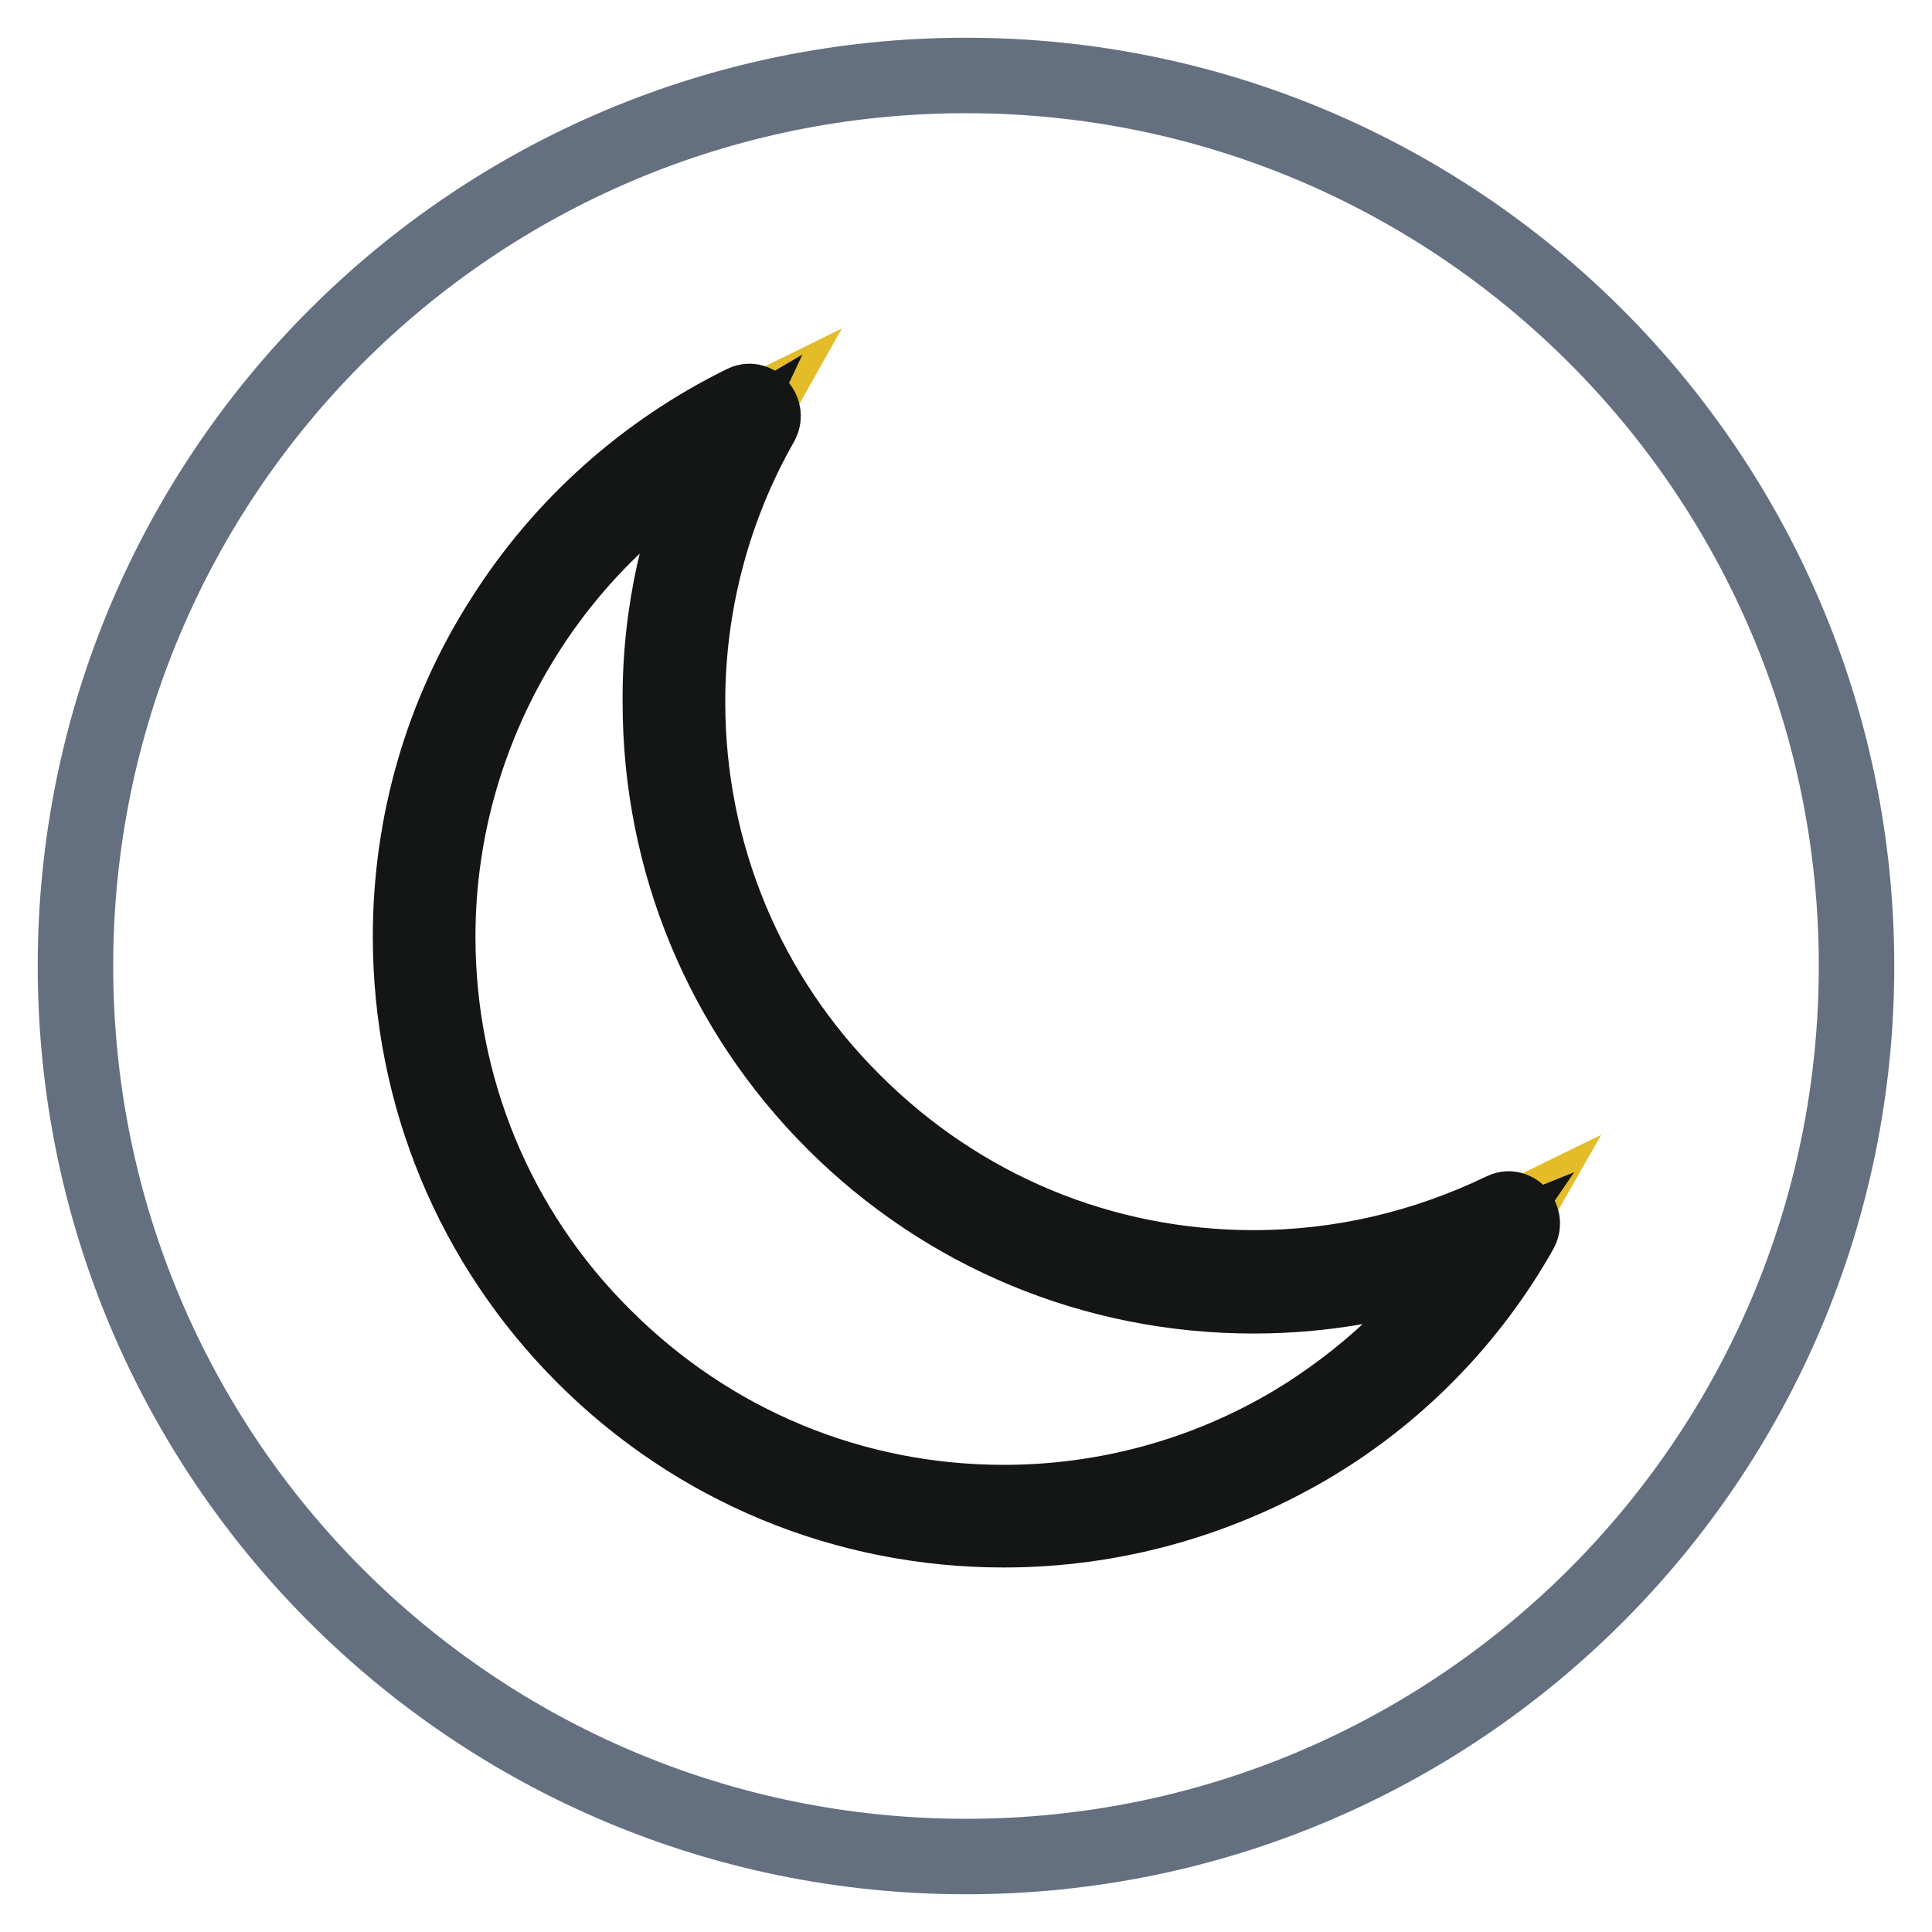
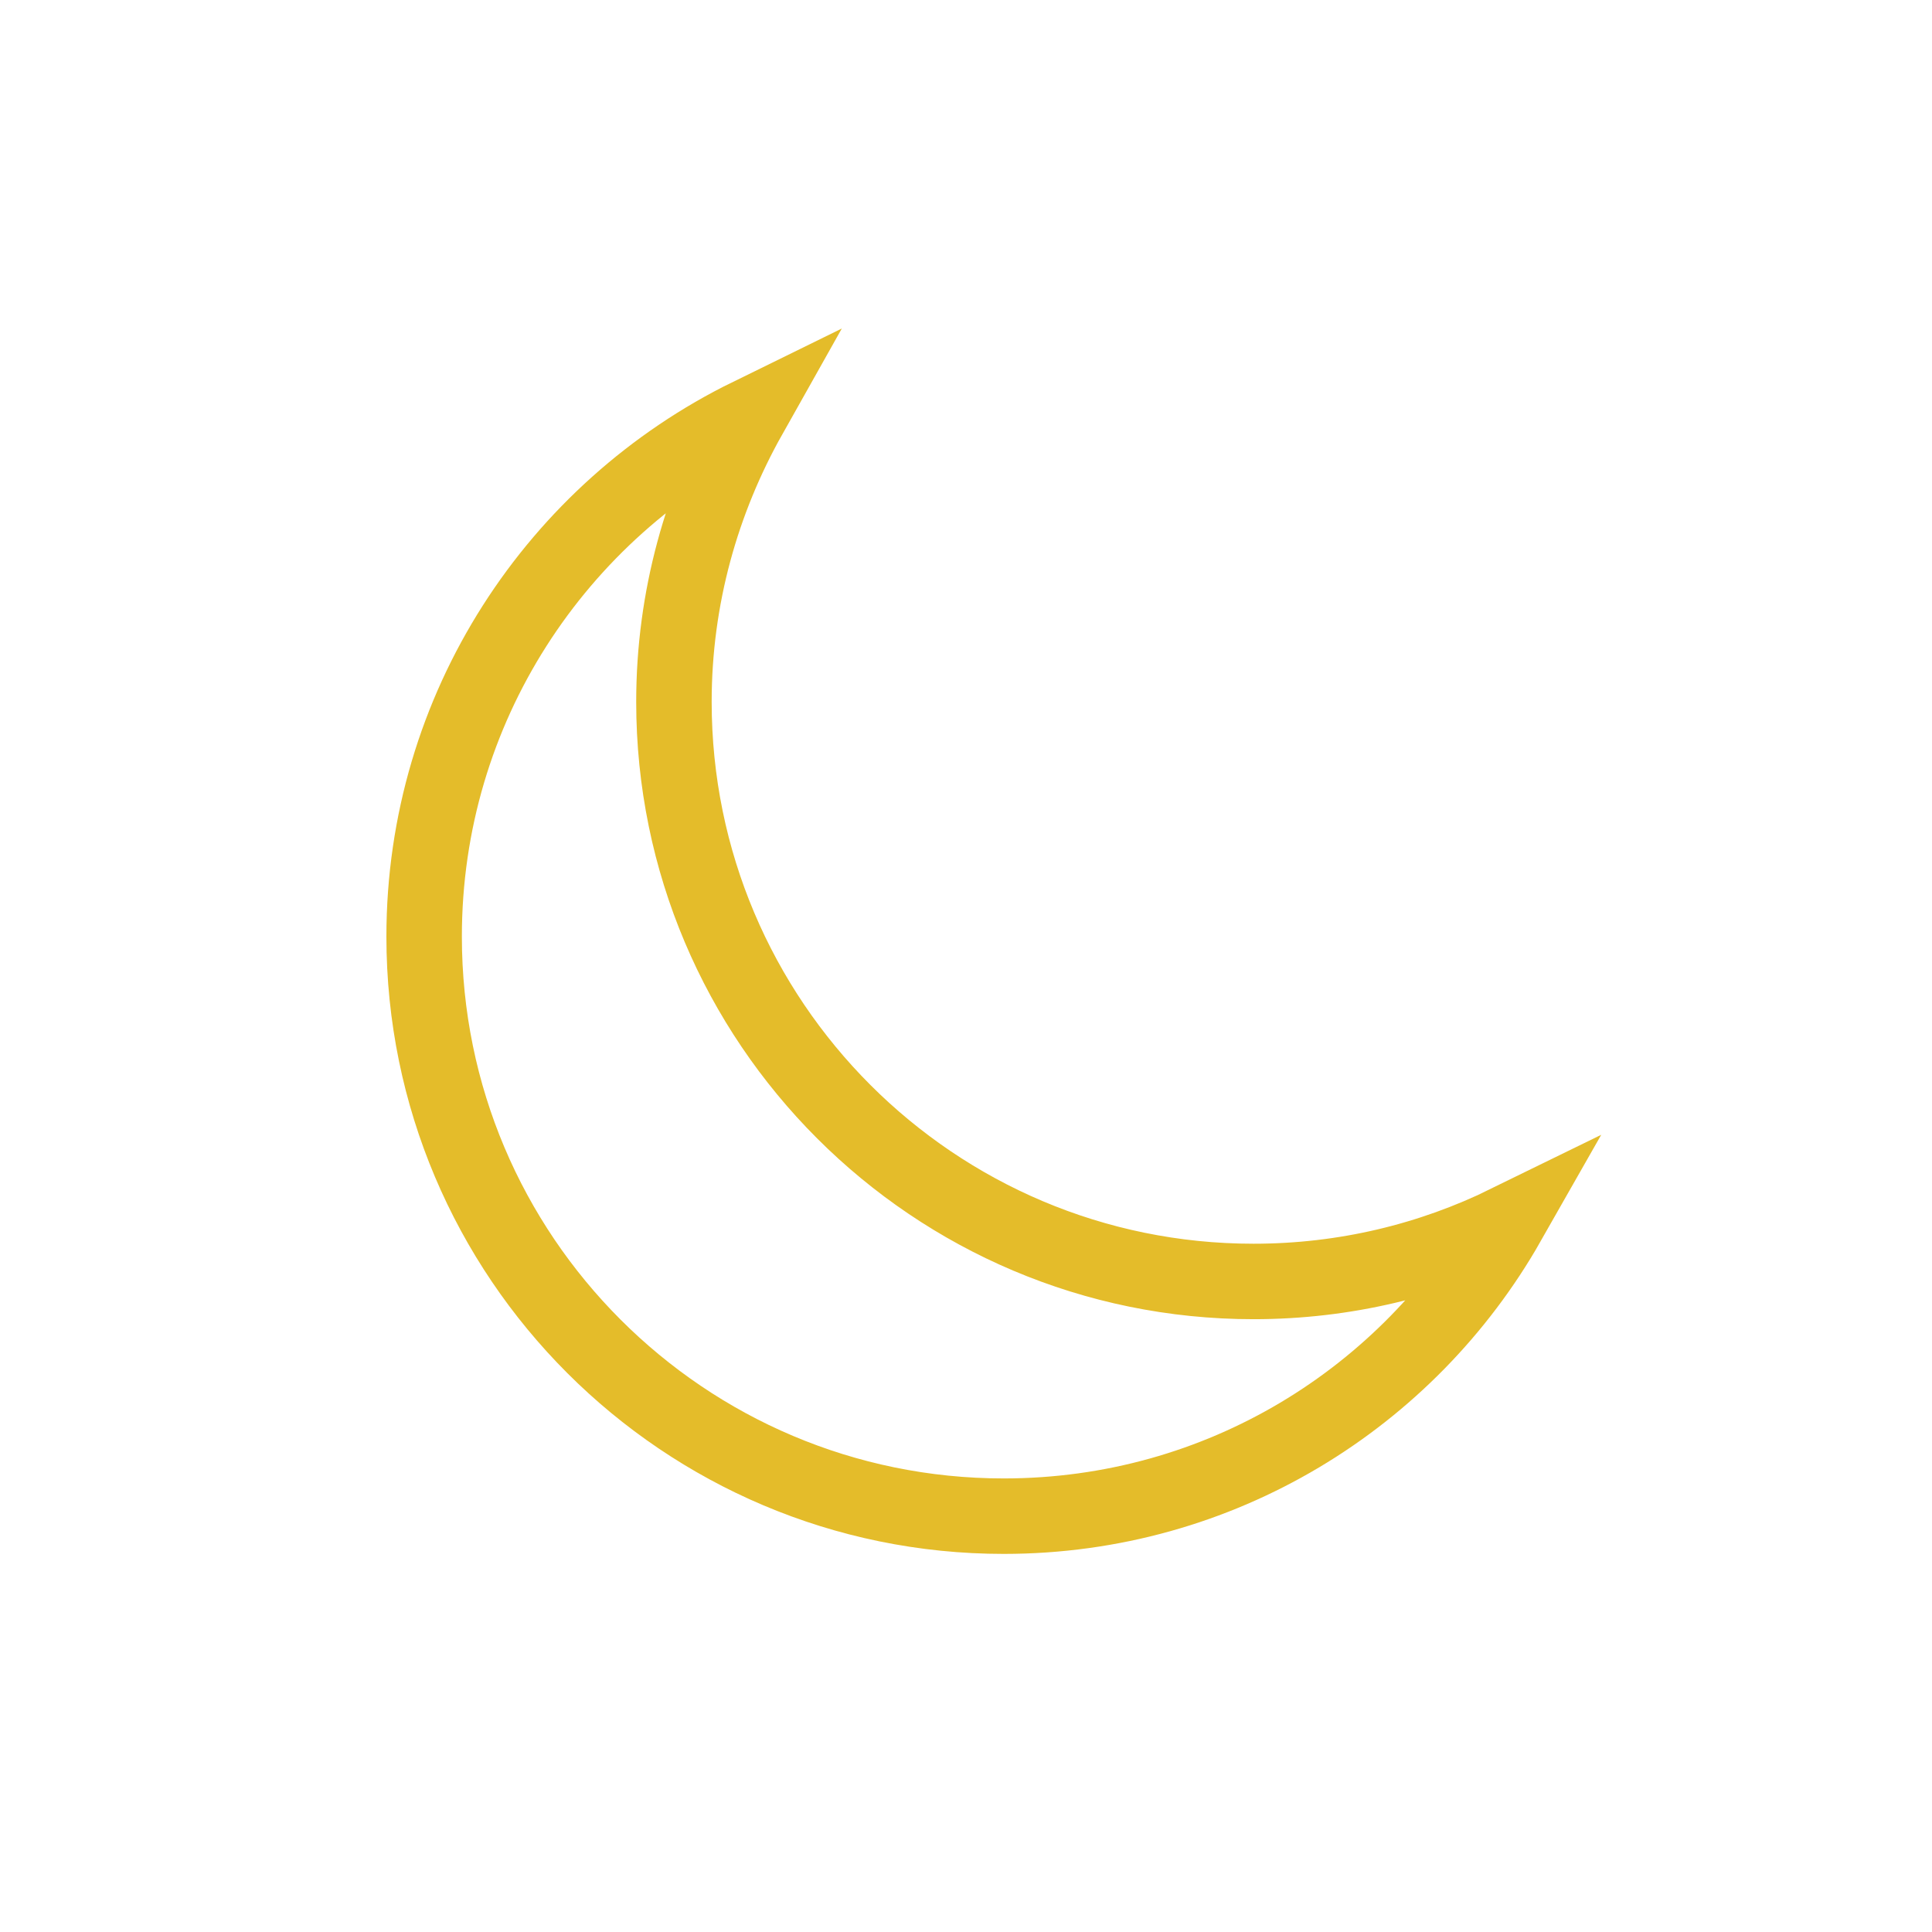
<svg xmlns="http://www.w3.org/2000/svg" version="1.1" x="0px" y="0px" viewBox="0 0 256 256" enable-background="new 0 0 256 256" xml:space="preserve">
  <g>
-     <path stroke-width="10" fill-opacity="0" stroke="#647080" d="M10,128c0,65.2,52.8,118,118,118s118-52.8,118-118l0,0c0-65.2-52.8-118-118-118S10,62.8,10,128L10,128z" />
    <path stroke-width="10" fill-opacity="0" stroke="#e4bc2a" d="M166.1,169.8c-42.4,0-76.8-34.4-76.8-76.8c0-13.8,3.7-26.7,10-37.9c-25.5,12.5-43.1,38.7-43.1,69 c0,42.4,34.4,76.8,76.8,76.8c28.7,0,53.6-15.7,66.8-38.9C189.6,167,178.2,169.8,166.1,169.8L166.1,169.8z" />
-     <path stroke-width="10" fill-opacity="0" stroke="#141515" d="M133,202.7c-21,0-40.8-8.2-55.6-23s-23-34.6-23-55.6c0-15,4.2-29.6,12.3-42.2c7.8-12.3,18.8-22.1,31.8-28.5 c0.7-0.4,1.6-0.2,2.1,0.4c0.5,0.6,0.7,1.4,0.3,2.2c-6.4,11.2-9.8,24-9.8,37c0,20,7.8,38.9,22,53c14.2,14.2,33,22,53,22 c11.5,0,22.6-2.6,33-7.6c0.7-0.4,1.6-0.2,2.1,0.4c0.5,0.6,0.7,1.4,0.3,2.2c-6.7,11.9-16.5,21.9-28.3,28.8 C161,198.9,147.2,202.7,133,202.7L133,202.7z M94.9,59.5c-10.2,6-18.8,14.3-25.2,24.4c-7.6,12-11.7,25.9-11.7,40.2 c0,20,7.8,38.9,22,53c14.2,14.2,33,22,53,22c13.5,0,26.7-3.6,38.3-10.5c9.5-5.7,17.7-13.4,23.9-22.5c-9.2,3.7-19,5.6-29.1,5.6 c-21,0-40.8-8.2-55.6-23c-14.8-14.8-23-34.6-23-55.6C87.4,81.4,90,69.9,94.9,59.5z" />
  </g>
</svg>